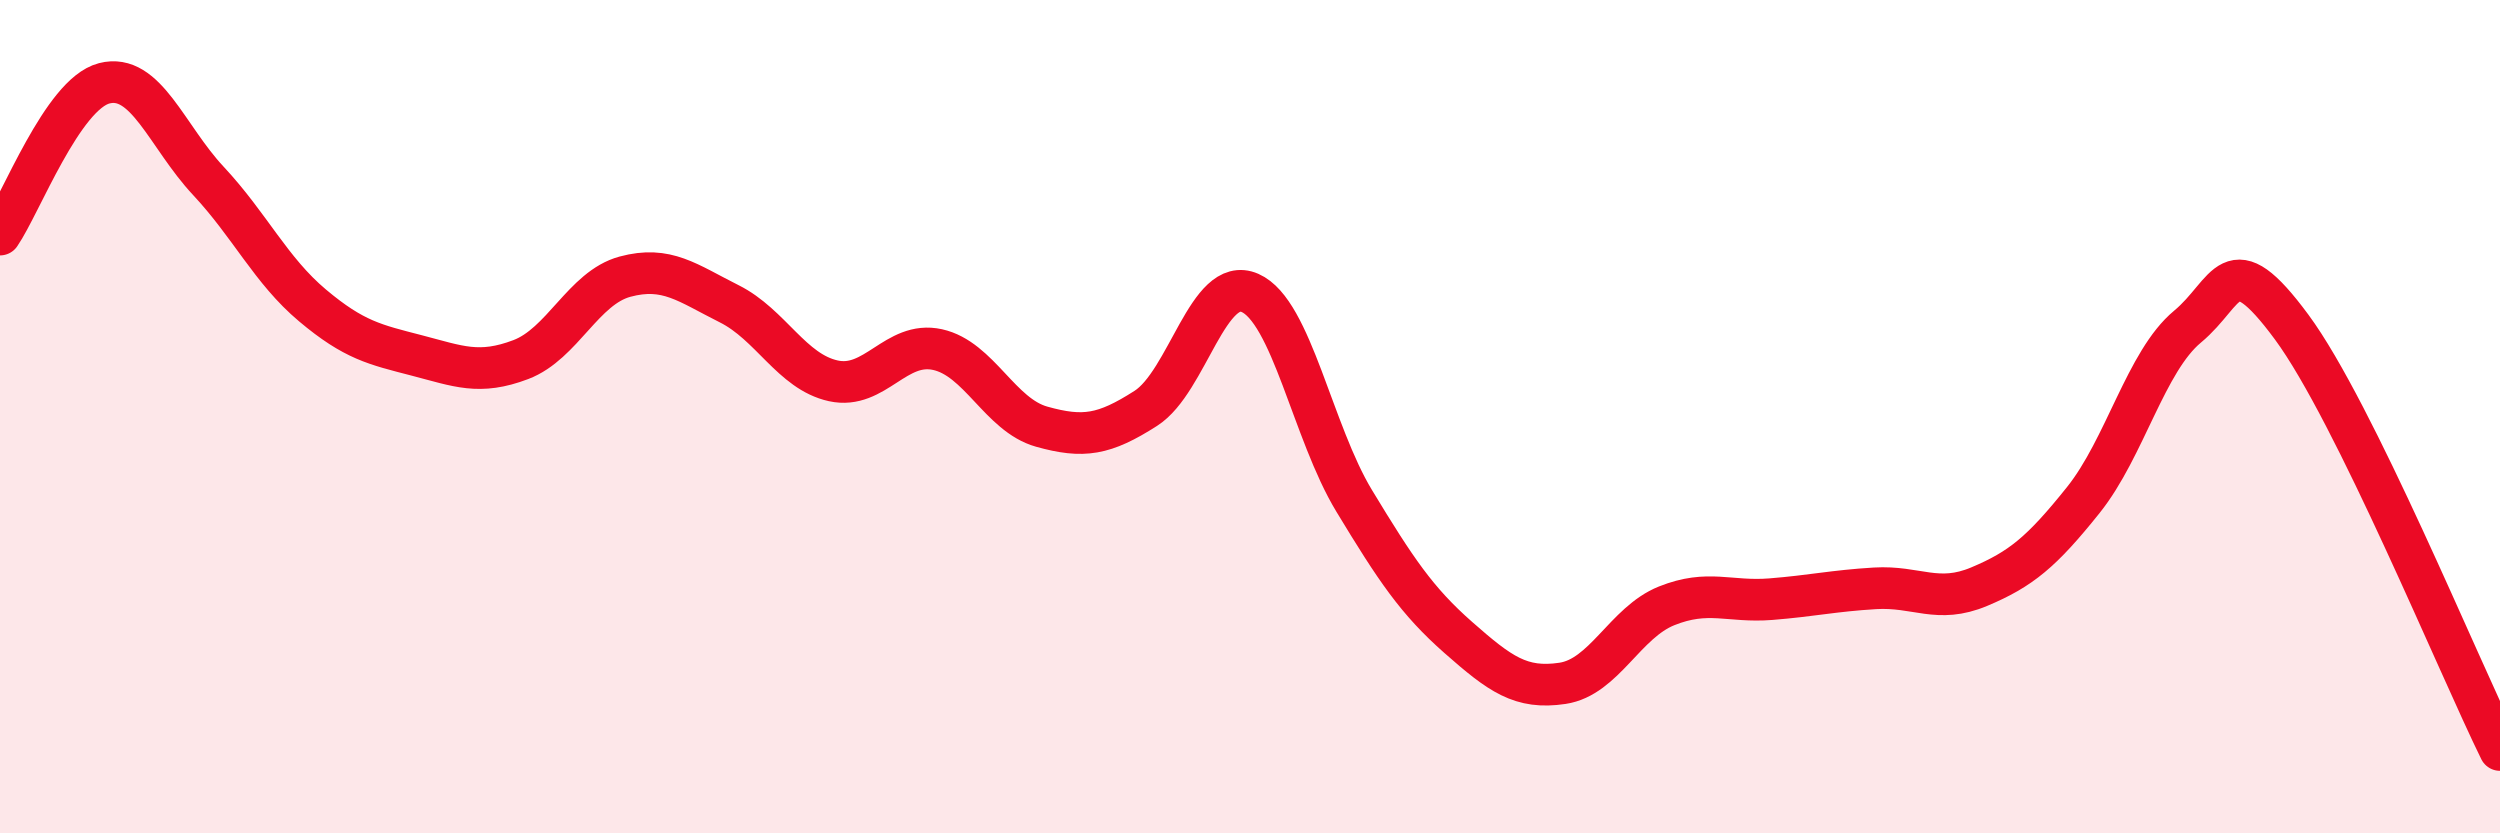
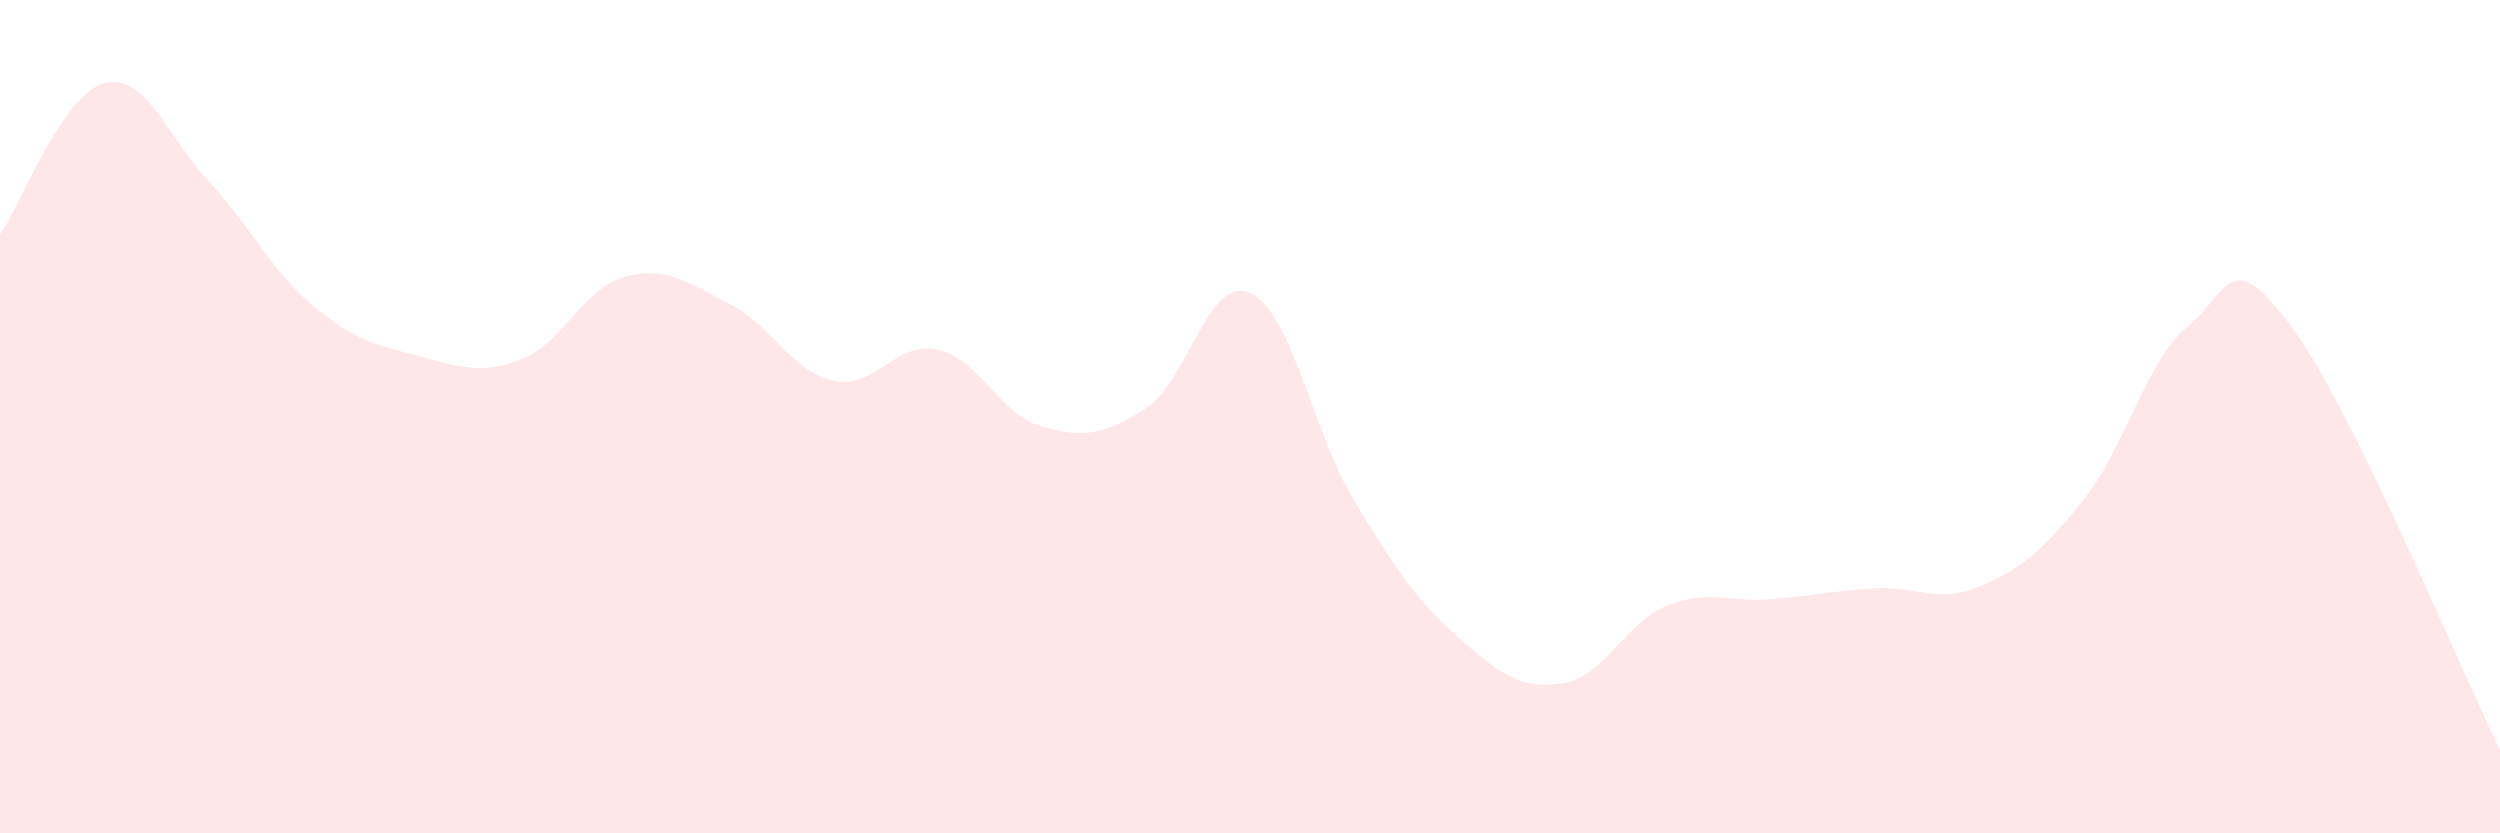
<svg xmlns="http://www.w3.org/2000/svg" width="60" height="20" viewBox="0 0 60 20">
  <path d="M 0,5.63 C 0.5,4.9 1.5,2.26 2.5,2 C 3.5,1.74 4,3.27 5,4.34 C 6,5.41 6.5,6.49 7.5,7.33 C 8.5,8.17 9,8.27 10,8.53 C 11,8.79 11.5,9.01 12.5,8.63 C 13.5,8.25 14,6.91 15,6.64 C 16,6.37 16.5,6.79 17.5,7.29 C 18.5,7.79 19,8.92 20,9.14 C 21,9.36 21.5,8.17 22.5,8.39 C 23.5,8.61 24,9.96 25,10.24 C 26,10.52 26.5,10.44 27.5,9.8 C 28.5,9.16 29,6.59 30,7.03 C 31,7.47 31.5,10.37 32.5,12.02 C 33.5,13.67 34,14.42 35,15.3 C 36,16.18 36.5,16.55 37.5,16.4 C 38.5,16.25 39,14.94 40,14.54 C 41,14.14 41.5,14.46 42.5,14.38 C 43.5,14.3 44,14.18 45,14.12 C 46,14.06 46.5,14.5 47.5,14.08 C 48.5,13.66 49,13.25 50,12 C 51,10.75 51.5,8.67 52.5,7.84 C 53.5,7.01 53.5,5.82 55,7.85 C 56.5,9.88 59,15.97 60,18L60 20L0 20Z" fill="#EB0A25" opacity="0.1" stroke-linecap="round" stroke-linejoin="round" />
-   <path d="M 0,5.63 C 0.5,4.9 1.5,2.26 2.5,2 C 3.5,1.74 4,3.27 5,4.34 C 6,5.41 6.5,6.49 7.5,7.33 C 8.5,8.17 9,8.27 10,8.53 C 11,8.79 11.5,9.01 12.5,8.63 C 13.5,8.25 14,6.91 15,6.64 C 16,6.37 16.5,6.79 17.5,7.29 C 18.5,7.79 19,8.92 20,9.14 C 21,9.36 21.5,8.17 22.5,8.39 C 23.5,8.61 24,9.96 25,10.24 C 26,10.52 26.5,10.44 27.5,9.8 C 28.5,9.16 29,6.59 30,7.03 C 31,7.47 31.5,10.37 32.5,12.02 C 33.5,13.67 34,14.42 35,15.3 C 36,16.18 36.5,16.55 37.5,16.4 C 38.5,16.25 39,14.94 40,14.54 C 41,14.14 41.5,14.46 42.5,14.38 C 43.5,14.3 44,14.18 45,14.12 C 46,14.06 46.5,14.5 47.5,14.08 C 48.5,13.66 49,13.25 50,12 C 51,10.75 51.5,8.67 52.5,7.84 C 53.5,7.01 53.5,5.82 55,7.85 C 56.5,9.88 59,15.97 60,18" stroke="#EB0A25" stroke-width="1" fill="none" stroke-linecap="round" stroke-linejoin="round" />
</svg>